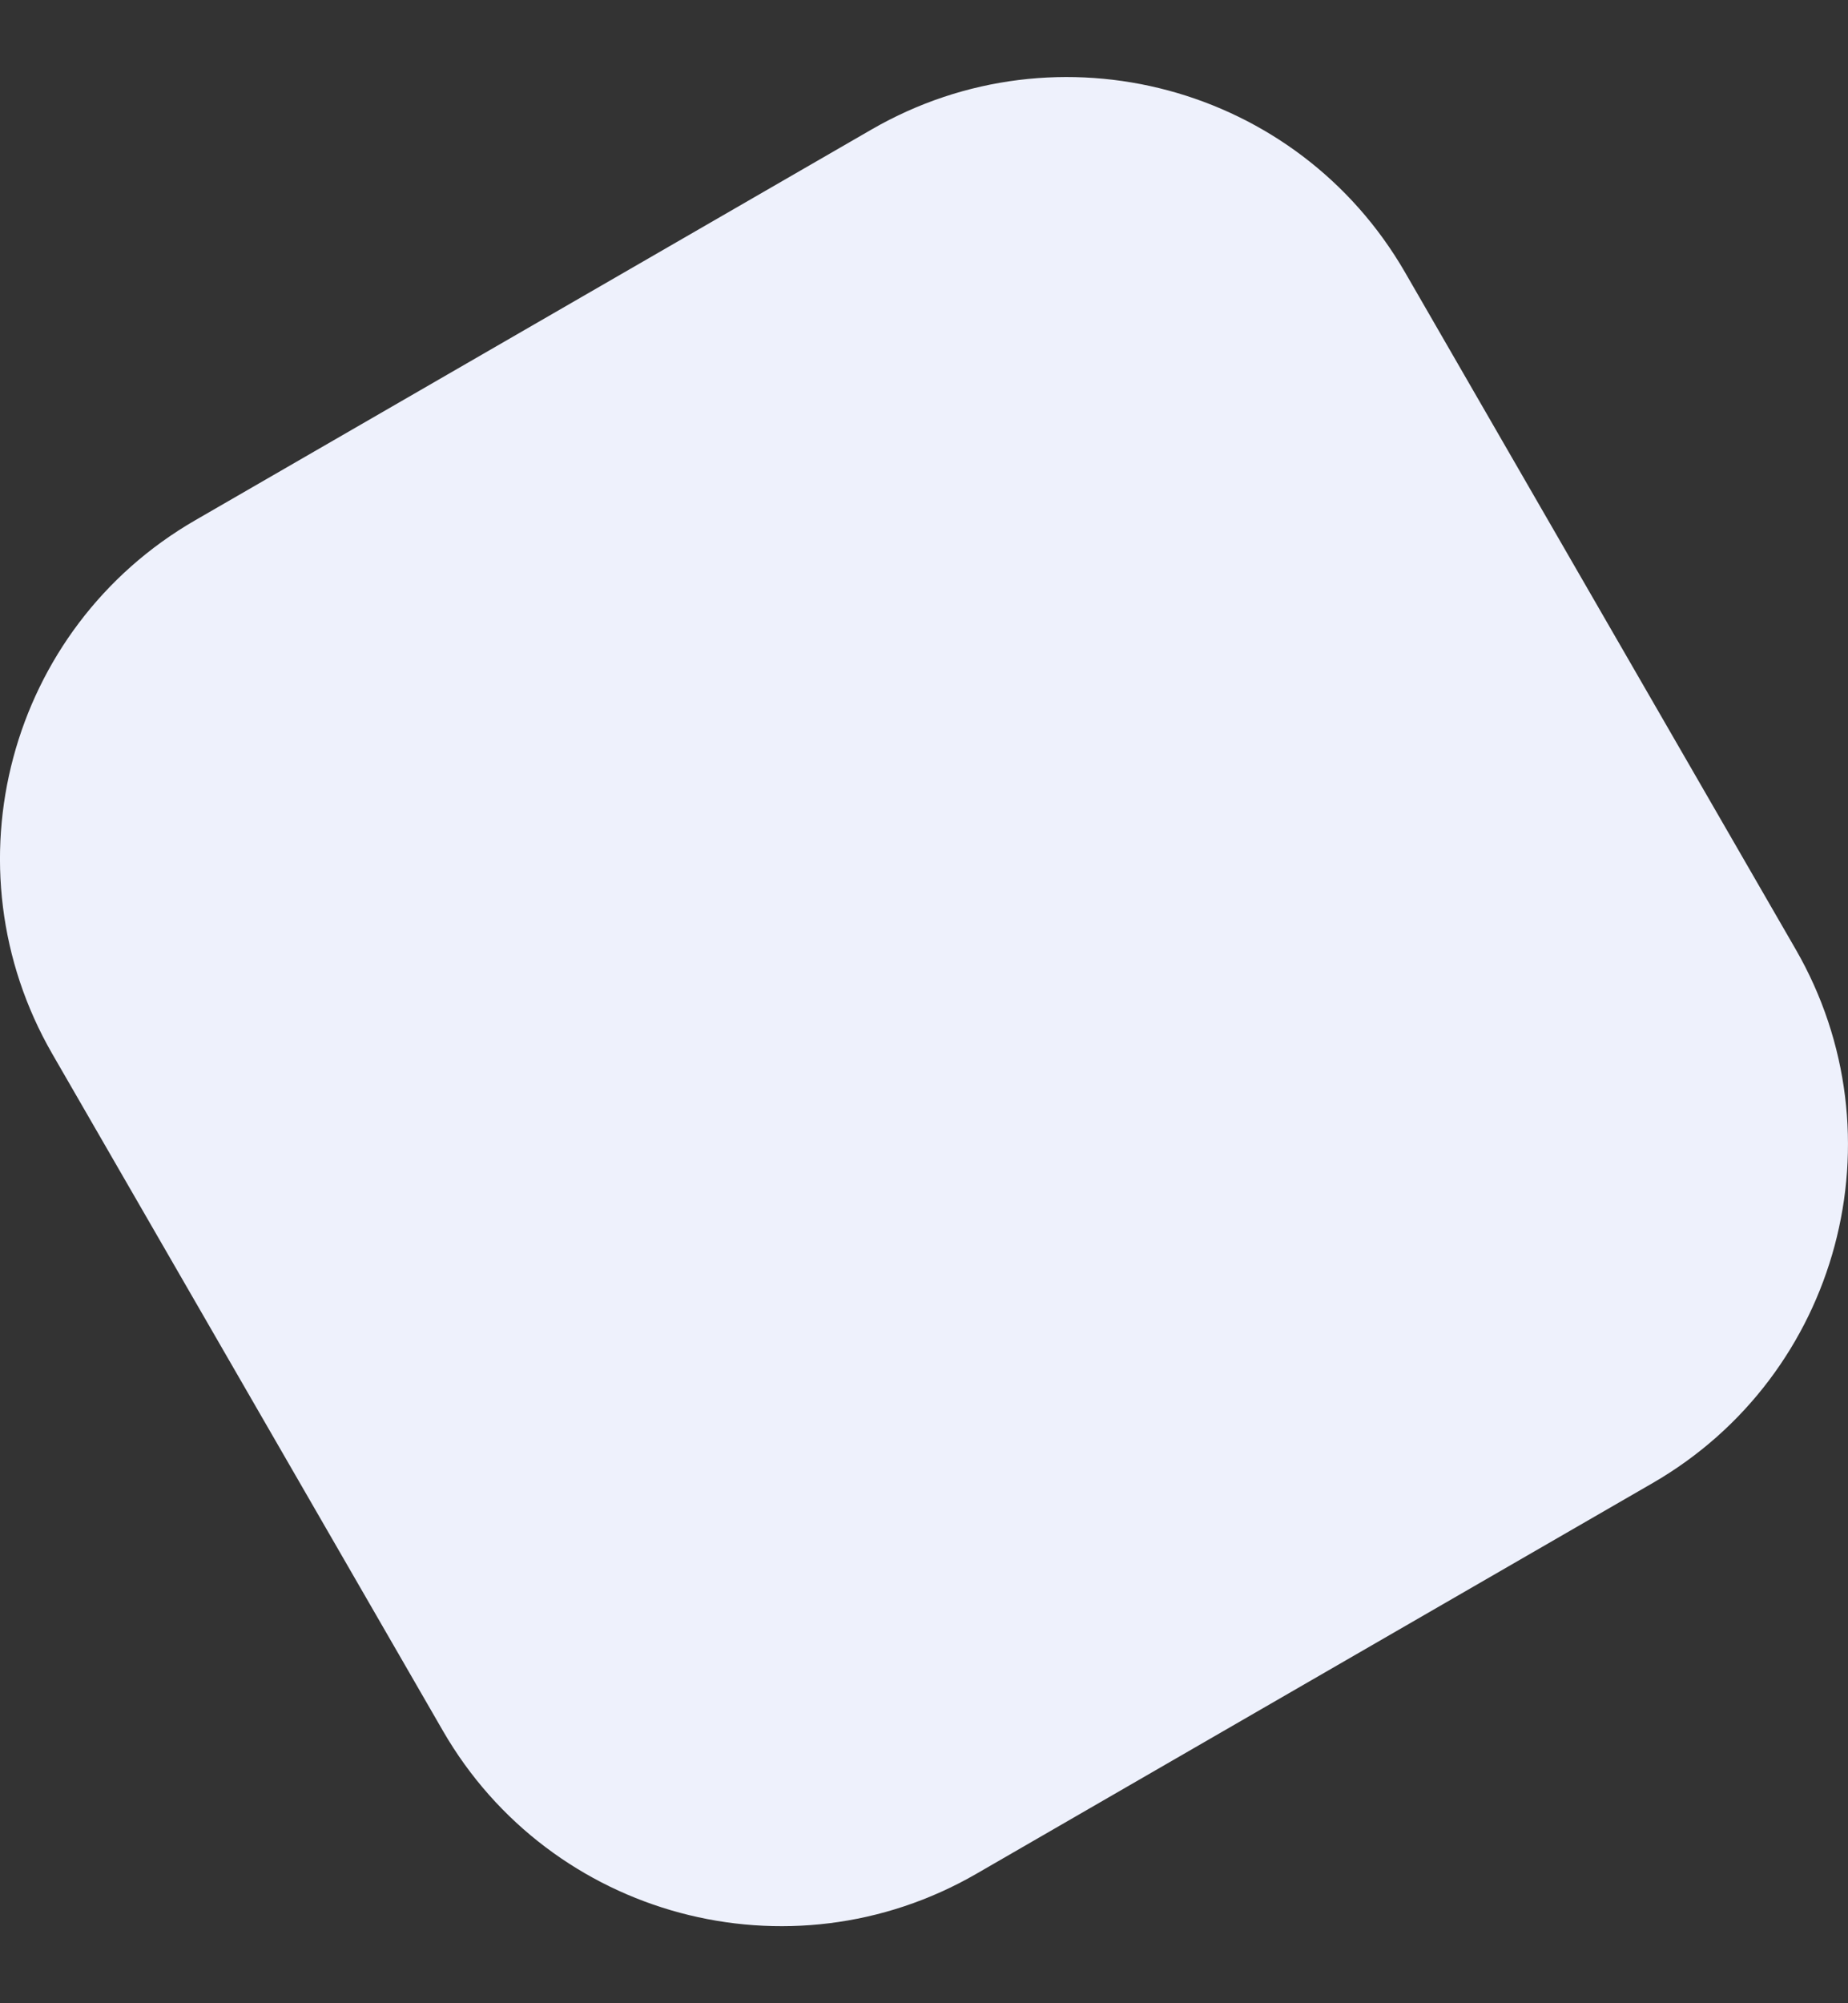
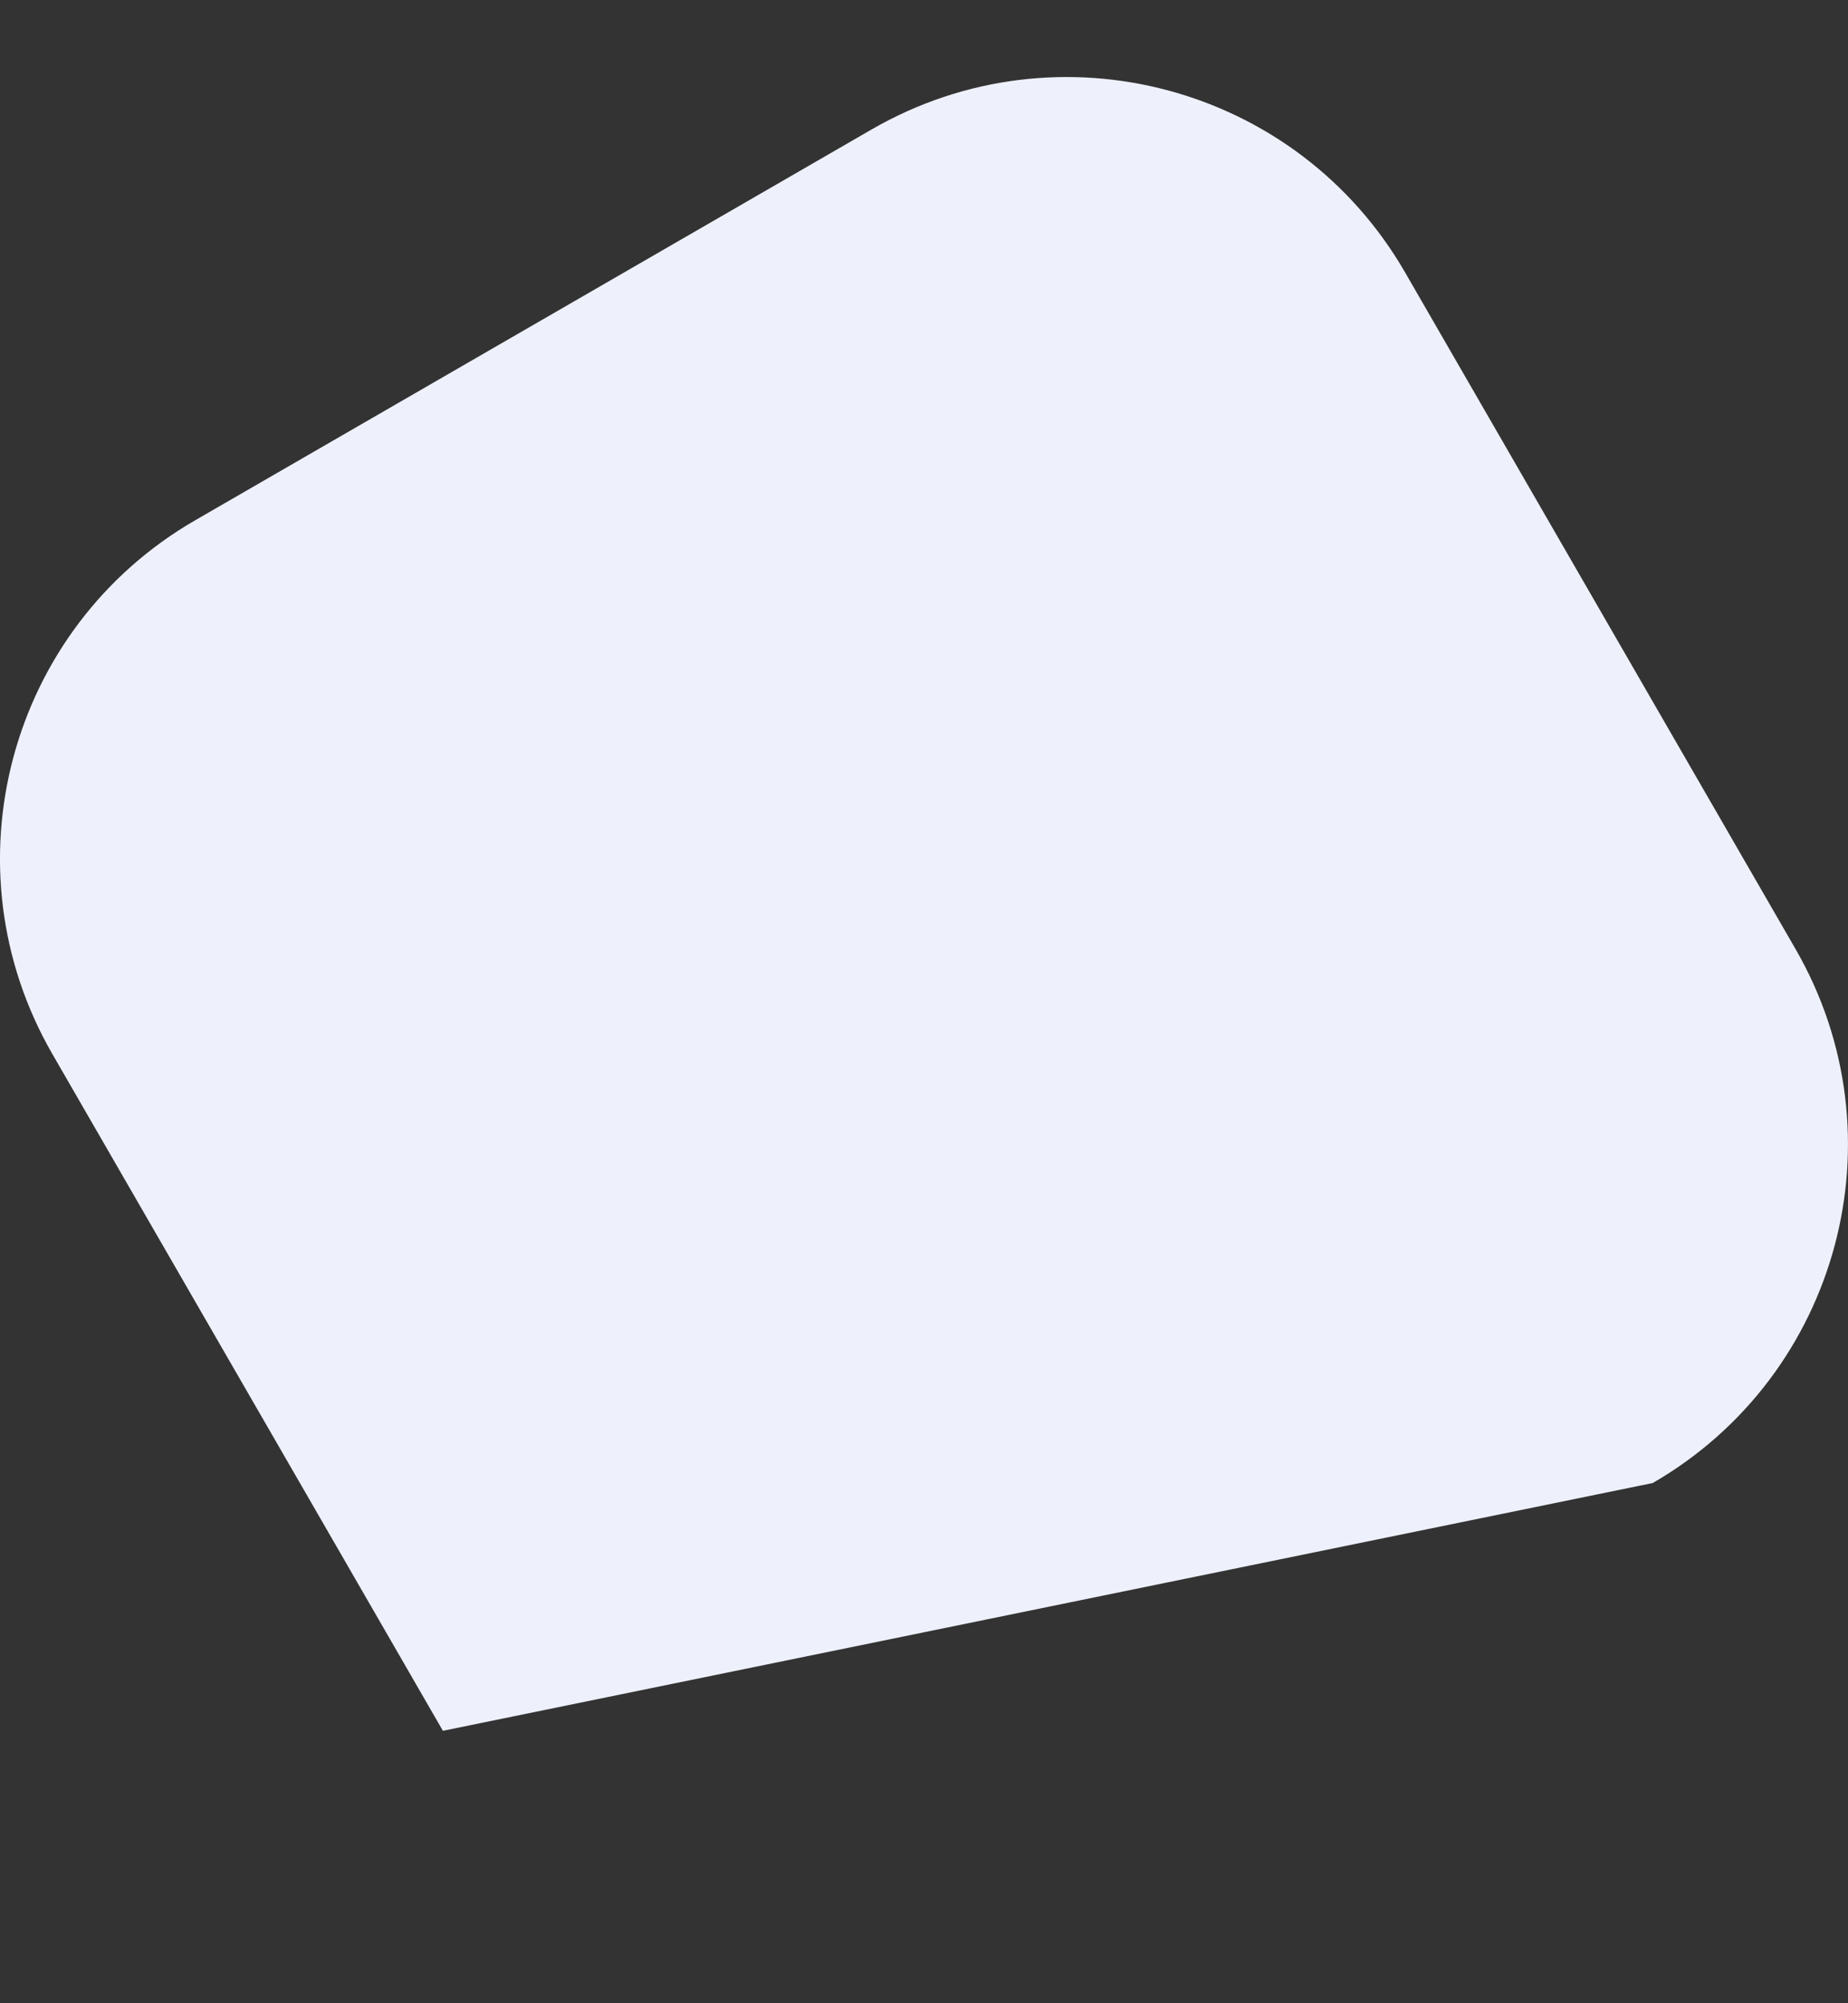
<svg xmlns="http://www.w3.org/2000/svg" width="12" height="13" viewBox="0 0 12 13" fill="none">
  <rect x="0" y="0" width="12" height="13" fill="#333333" stroke="none" />
-   <path fill-rule="evenodd" clip-rule="evenodd" d="M1.268 3.376C0.055 4.076 -0.36 5.627 0.34 6.84L2.876 11.232C3.576 12.444 5.127 12.86 6.34 12.16L10.732 9.624C11.944 8.924 12.36 7.373 11.66 6.16L9.124 1.768C8.424 0.555 6.873 0.14 5.66 0.84L1.268 3.376Z" fill="#EEF1FC" />
+   <path fill-rule="evenodd" clip-rule="evenodd" d="M1.268 3.376C0.055 4.076 -0.36 5.627 0.34 6.84L2.876 11.232L10.732 9.624C11.944 8.924 12.36 7.373 11.66 6.16L9.124 1.768C8.424 0.555 6.873 0.14 5.66 0.84L1.268 3.376Z" fill="#EEF1FC" />
</svg>